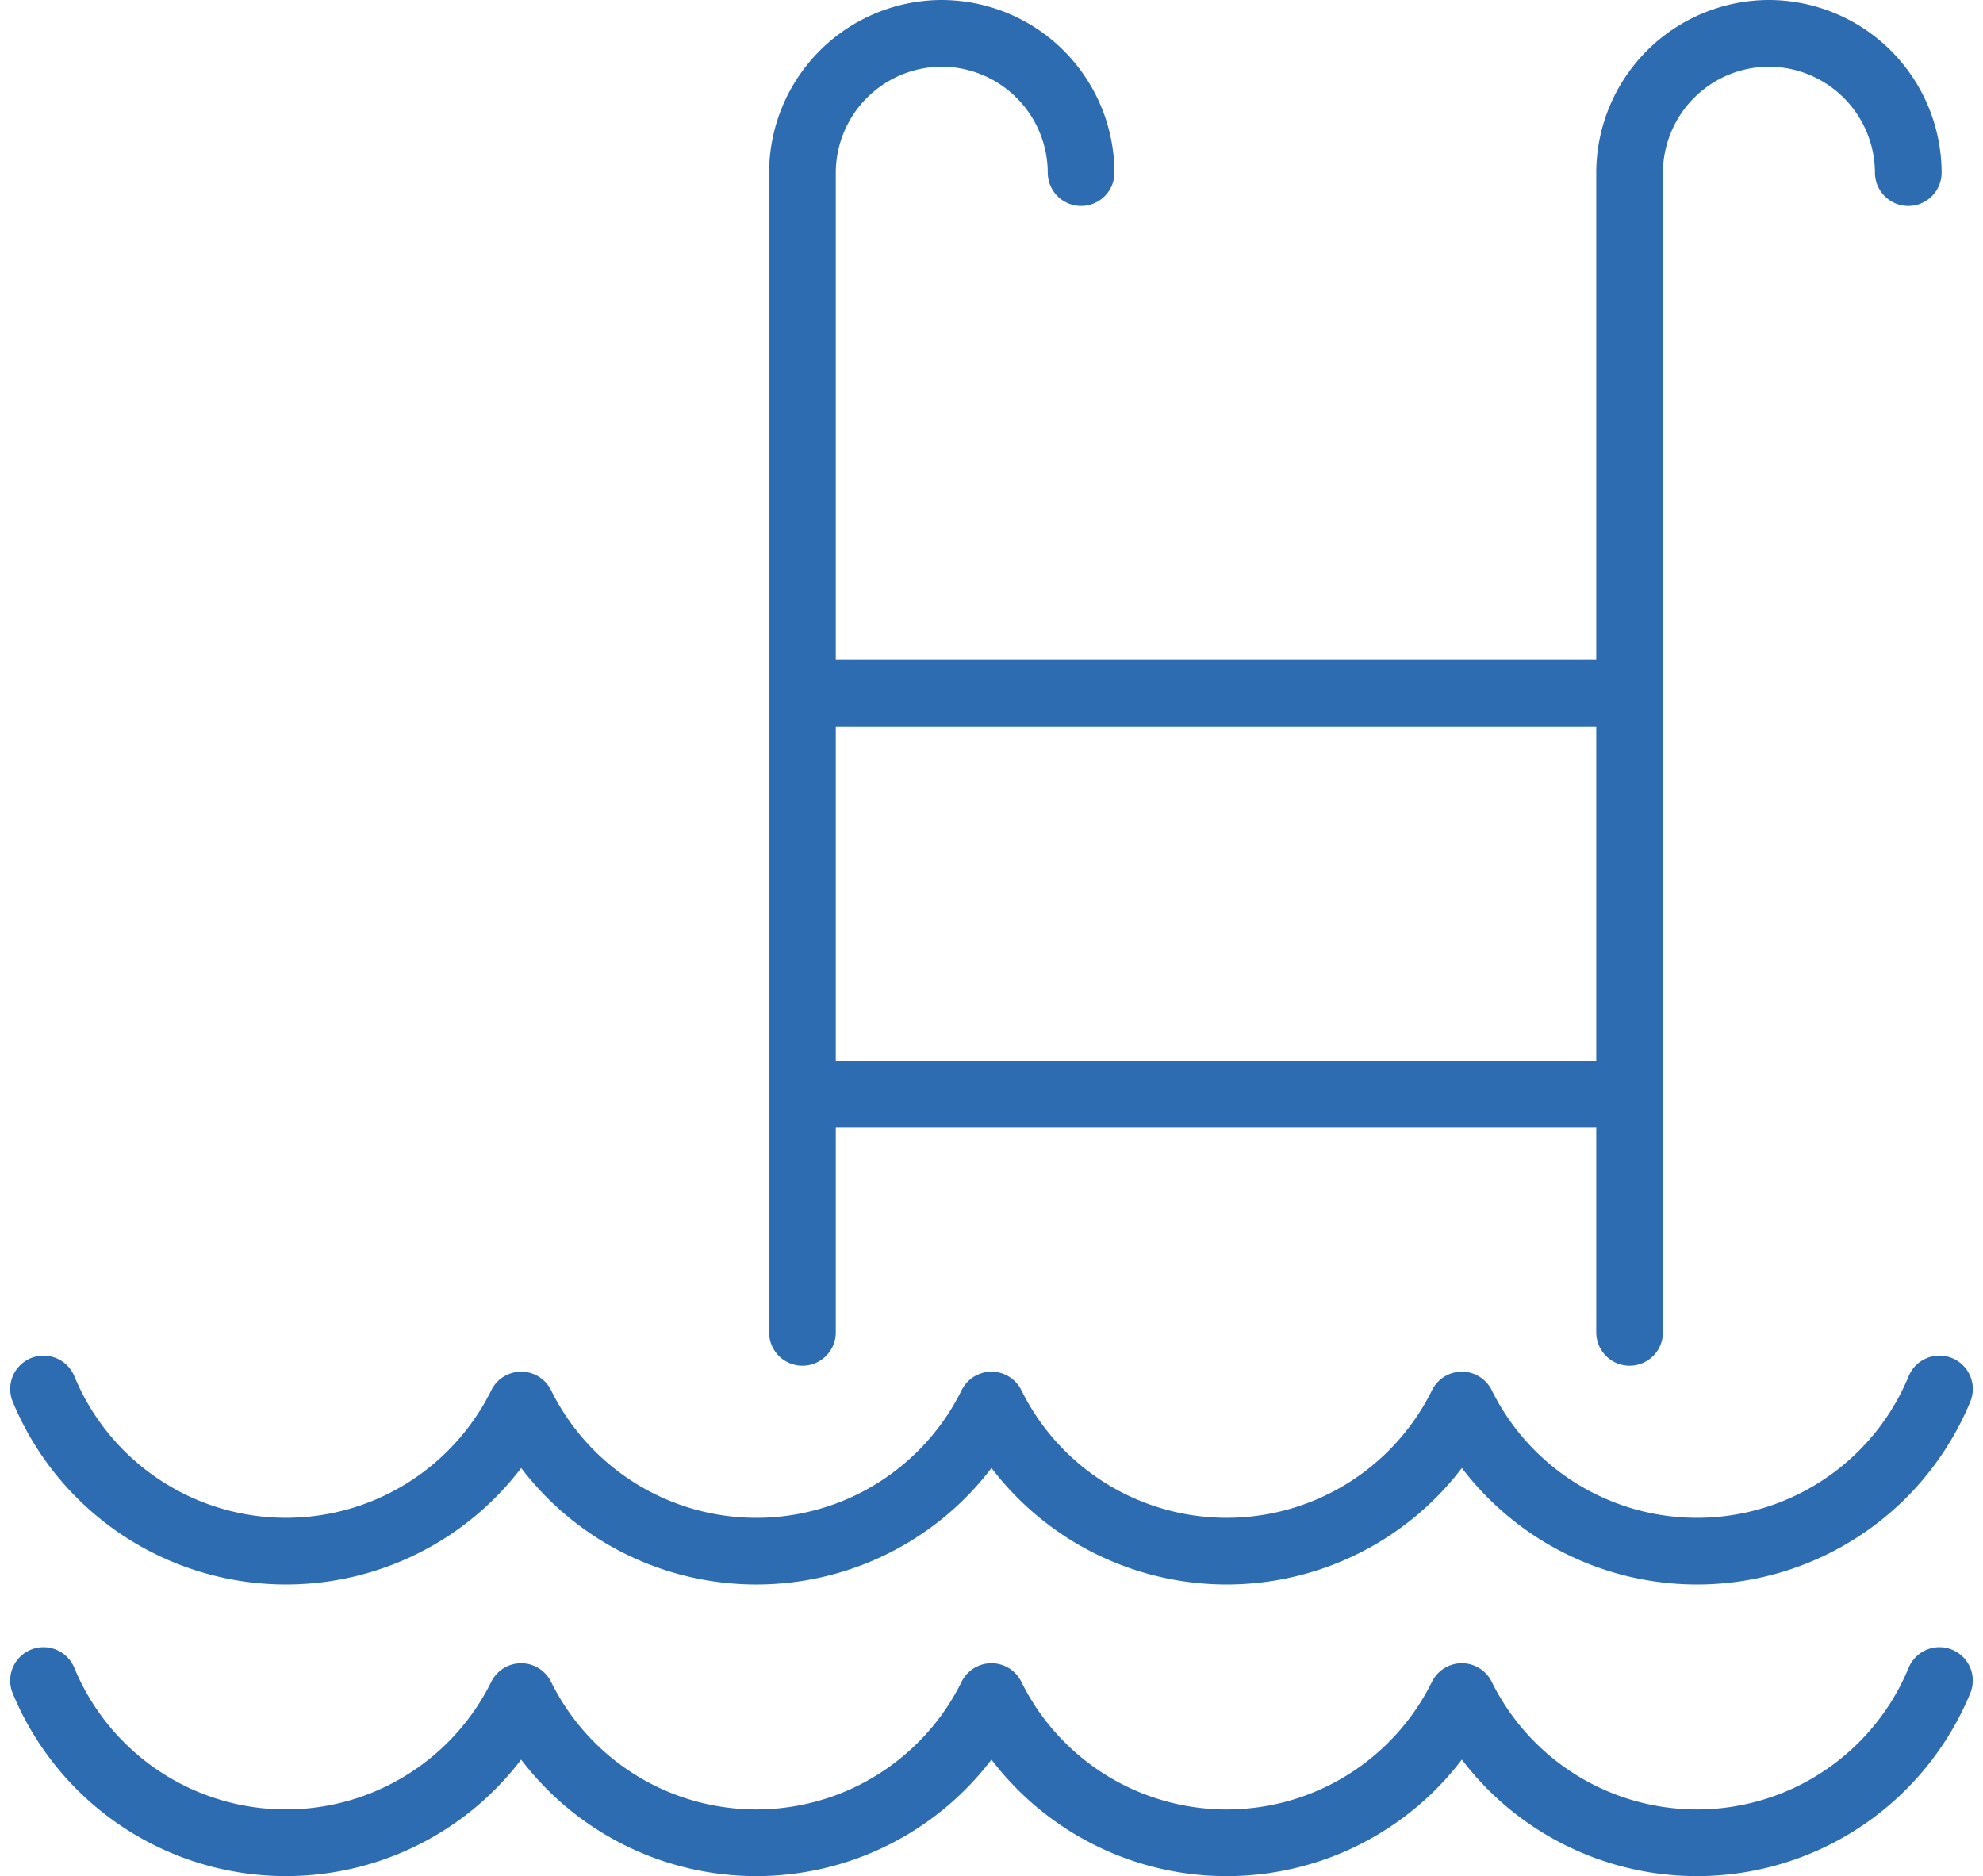
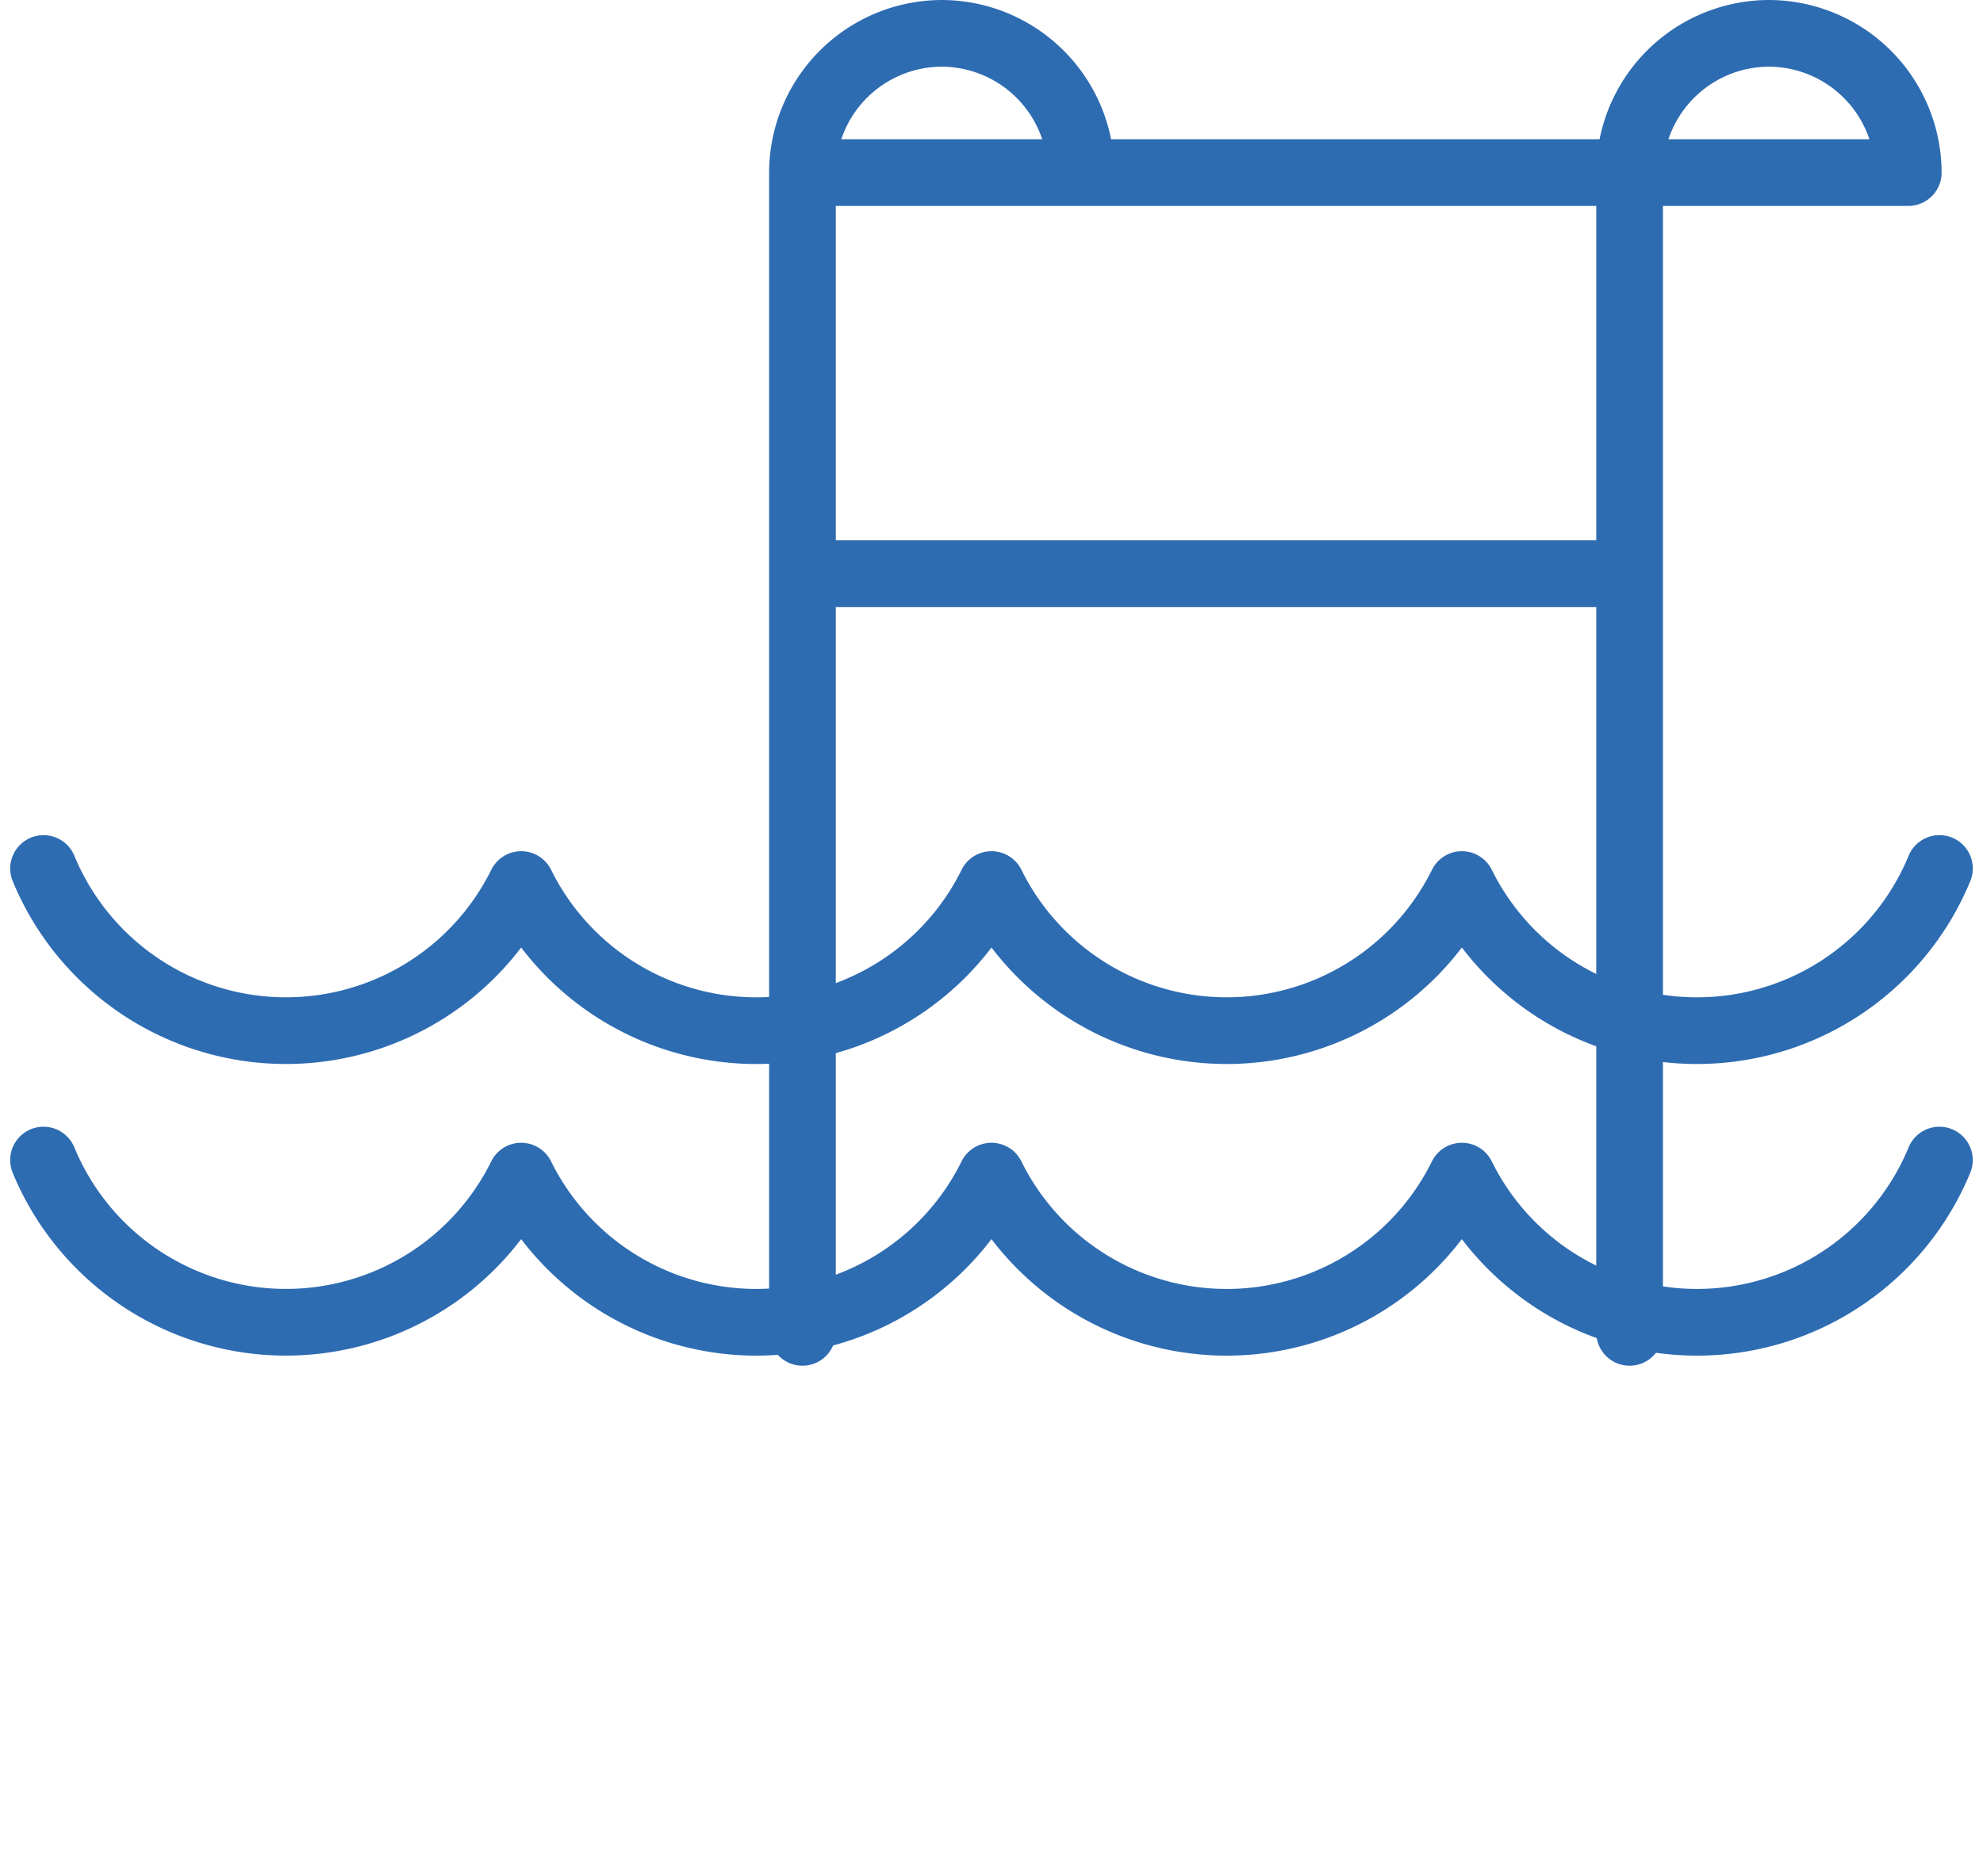
<svg xmlns="http://www.w3.org/2000/svg" width="59.472" height="56.266" viewBox="0 0 59.472 56.266">
-   <path id="Tracé_3475" data-name="Tracé 3475" d="M472.252,382.213V347.432a4.189,4.189,0,0,1,4.178-4.176h0a4.19,4.19,0,0,1,4.179,4.176m16.45,34.781V347.432a4.189,4.189,0,0,1,4.178-4.176h0a4.191,4.191,0,0,1,4.18,4.176m-9.357,15.609H472.252m23.807,12.028H472.252m34.1,8.841a7.866,7.866,0,0,1-14.323.482,7.868,7.868,0,0,1-14.107,0,7.866,7.866,0,0,1-14.105,0,7.868,7.868,0,0,1-14.325-.481m56.859,8.744a7.865,7.865,0,0,1-14.323.481,7.866,7.866,0,0,1-14.107,0,7.865,7.865,0,0,1-14.105,0,7.867,7.867,0,0,1-14.325-.481" transform="translate(-448.186 -342.256)" fill="none" stroke="#2e6cb2" stroke-linecap="round" stroke-linejoin="round" stroke-width="2" />
+   <path id="Tracé_3475" data-name="Tracé 3475" d="M472.252,382.213V347.432a4.189,4.189,0,0,1,4.178-4.176h0a4.19,4.19,0,0,1,4.179,4.176m16.45,34.781V347.432a4.189,4.189,0,0,1,4.178-4.176h0a4.191,4.191,0,0,1,4.18,4.176H472.252m23.807,12.028H472.252m34.1,8.841a7.866,7.866,0,0,1-14.323.482,7.868,7.868,0,0,1-14.107,0,7.866,7.866,0,0,1-14.105,0,7.868,7.868,0,0,1-14.325-.481m56.859,8.744a7.865,7.865,0,0,1-14.323.481,7.866,7.866,0,0,1-14.107,0,7.865,7.865,0,0,1-14.105,0,7.867,7.867,0,0,1-14.325-.481" transform="translate(-448.186 -342.256)" fill="none" stroke="#2e6cb2" stroke-linecap="round" stroke-linejoin="round" stroke-width="2" />
</svg>